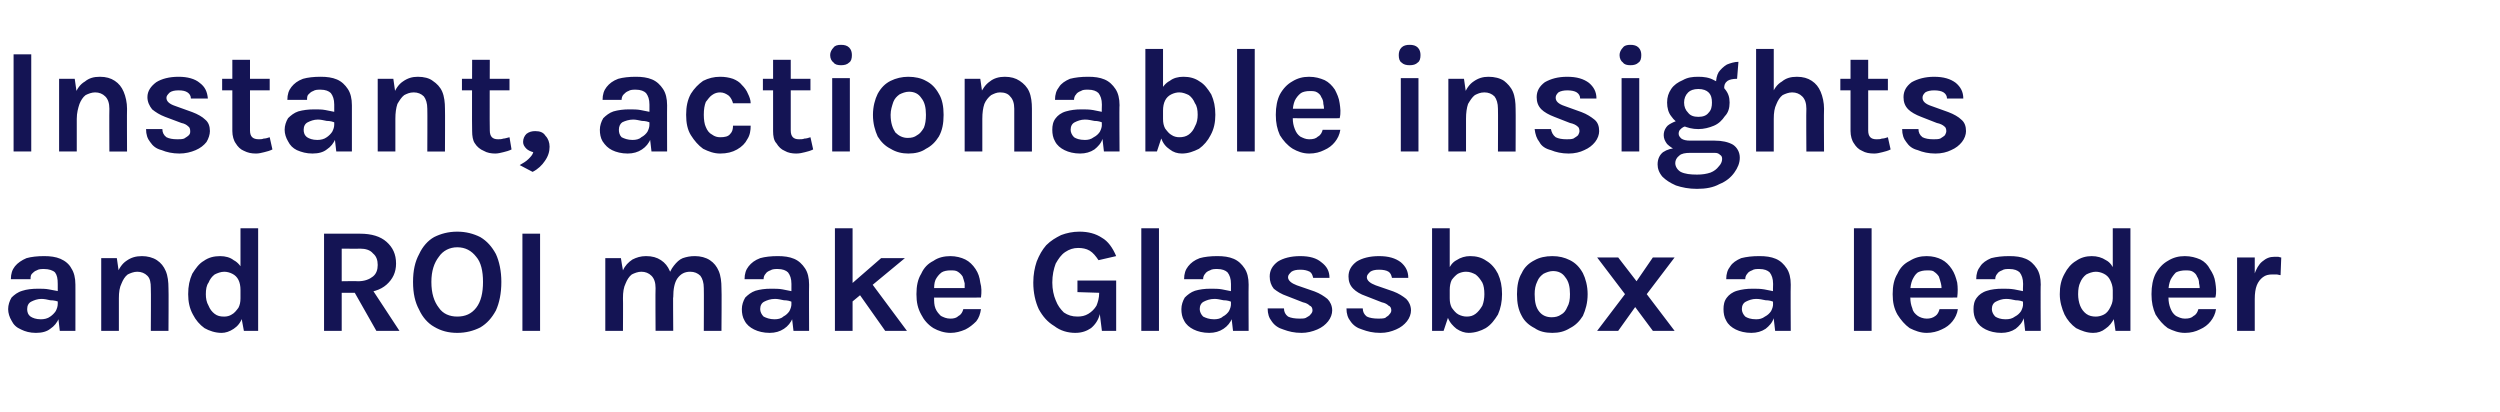
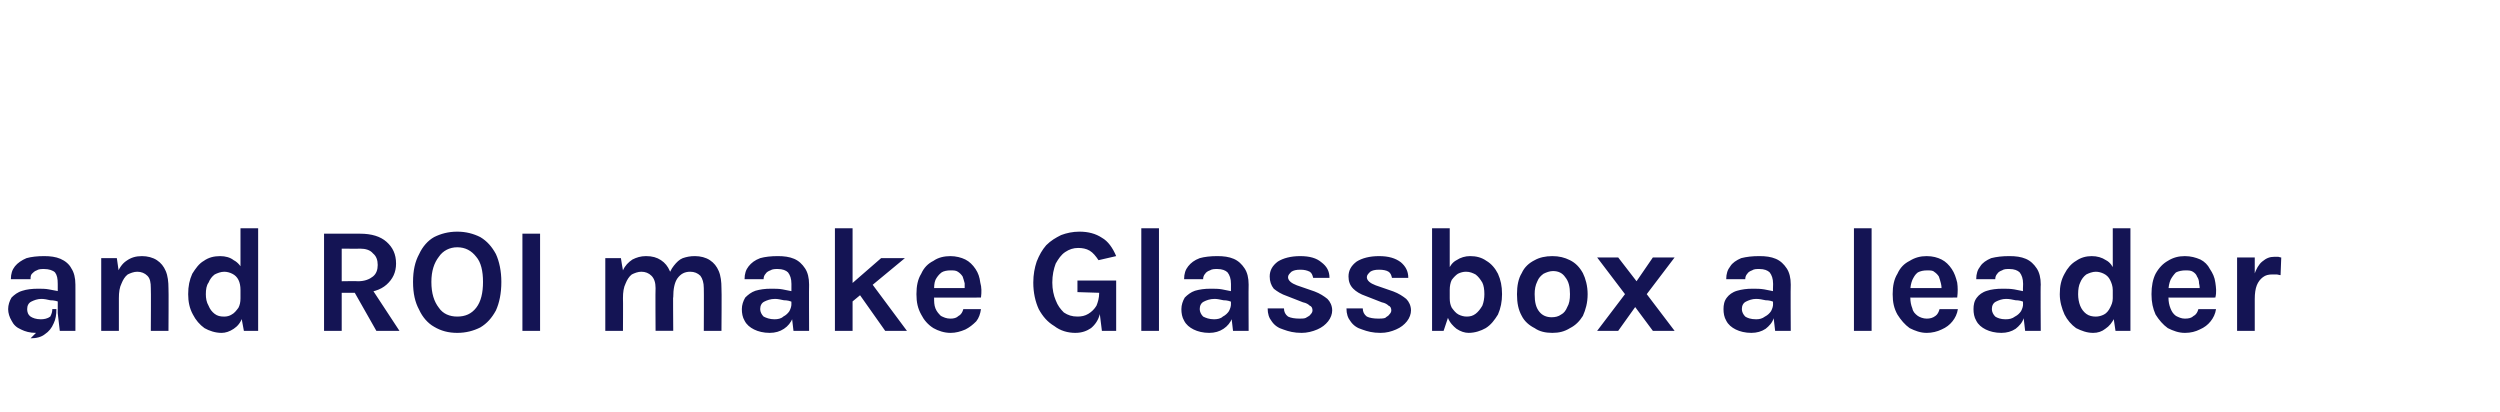
<svg xmlns="http://www.w3.org/2000/svg" version="1.1" width="368px" height="60.6px" viewBox="0 -2 368 60.6" style="top:-2px">
  <desc>Instant, actionable insights and ROI make Glassbox a leader</desc>
  <defs />
  <g id="Polygon36444">
-     <path d="m8.8 46.7l-.3-2.6c0 0 .01-4.32 0-4.3c0-.8-.1-1.3-.4-1.7c-.3-.3-.9-.5-1.6-.5c-.4 0-.8 0-1.1.2c-.3.1-.5.3-.7.5c-.2.2-.2.5-.2.8c0 0-2.9 0-2.9 0c0-.8.2-1.4.6-1.9c.4-.5 1-.9 1.7-1.2c.7-.2 1.6-.3 2.6-.3c.9 0 1.7.1 2.4.4c.7.3 1.3.8 1.6 1.4c.4.6.6 1.4.6 2.4c.01-.04 0 6.8 0 6.8l-2.3 0zm-3.5.3c-.9 0-1.6-.2-2.2-.5c-.7-.3-1.1-.7-1.4-1.3c-.3-.5-.5-1.1-.5-1.7c0-.6.2-1.2.5-1.7c.4-.4.9-.8 1.6-1c.6-.2 1.4-.3 2.3-.3c.5 0 1.1 0 1.6.1c.5.1 1 .2 1.6.3c0 0 0 1.6 0 1.6c-.4-.2-.9-.3-1.4-.3c-.4-.1-.9-.2-1.3-.2c-.6 0-1.1.2-1.5.4c-.4.2-.6.6-.6 1.1c0 .4.1.8.5 1.1c.3.2.8.4 1.5.4c.5 0 1-.1 1.4-.4c.3-.2.6-.5.8-.8c.2-.4.3-.7.3-1.1c0 0 .6 0 .6 0c0 .8-.1 1.5-.4 2.1c-.3.7-.7 1.2-1.3 1.6c-.5.4-1.2.6-2.1.6zm16.9-.3c0 0 .04-6.29 0-6.3c0-.8-.1-1.4-.5-1.8c-.4-.4-.9-.6-1.5-.6c-.5 0-1 .2-1.4.4c-.4.3-.7.8-.9 1.3c-.3.6-.4 1.3-.4 2.2c0 0-.8 0-.8 0c0-1.4.1-2.6.5-3.5c.3-.9.8-1.6 1.4-2c.7-.5 1.4-.7 2.3-.7c.8 0 1.6.2 2.2.6c.6.4 1 .9 1.3 1.6c.3.7.4 1.6.4 2.5c.04.01 0 6.3 0 6.3l-2.6 0zm-7.3 0l0-10.7l2.3 0l.3 2.1l0 8.6l-2.6 0zm17.7.3c-.9 0-1.8-.3-2.5-.7c-.7-.5-1.3-1.2-1.7-2c-.5-.9-.7-1.9-.7-3c0-1.2.2-2.1.6-3c.5-.8 1-1.5 1.7-1.9c.7-.5 1.5-.7 2.4-.7c.8 0 1.5.2 2 .6c.6.3 1.1.9 1.4 1.6c.3.8.4 1.7.4 2.8c0 0-.8 0-.8 0c0-.6-.1-1.1-.3-1.5c-.2-.4-.5-.7-.9-.9c-.4-.2-.8-.3-1.2-.3c-.5 0-1 .2-1.4.4c-.4.3-.7.7-.9 1.2c-.3.4-.4 1-.4 1.7c0 .6.1 1.2.4 1.7c.2.5.5.9.9 1.2c.4.3.8.4 1.4.4c.4 0 .8-.1 1.1-.3c.4-.2.7-.6 1-1c.2-.4.3-.8.3-1.4c0 0 .8 0 .8 0c0 1.2-.1 2.1-.5 2.8c-.3.8-.7 1.3-1.3 1.7c-.6.4-1.2.6-1.8.6zm3.3-.3l-.5-2.7l0-12.4l2.6 0l0 15.1l-2.1 0zm11.8 0l0-14.3c0 0 5.28-.02 5.3 0c1.7 0 3 .4 3.9 1.2c.9.8 1.4 1.8 1.4 3.2c0 1.3-.5 2.3-1.4 3.1c-.9.8-2.2 1.2-3.9 1.2c-.02 0-2.7 0-2.7 0l0 5.6l-2.6 0zm7.7 0l-3.8-6.7l2.8 0l4.4 6.7l-3.4 0zm-5.1-7.3c0 0 2.41-.04 2.4 0c1 0 1.7-.3 2.2-.7c.5-.4.7-1 .7-1.7c0-.7-.2-1.3-.7-1.7c-.4-.5-1.1-.7-1.9-.7c-.02.03-2.7 0-2.7 0l0 4.8zm17 7.6c-1.3 0-2.4-.3-3.4-.9c-.9-.5-1.7-1.4-2.2-2.5c-.6-1.1-.9-2.4-.9-4.1c0-1.7.3-3 .9-4.1c.5-1.1 1.3-2 2.2-2.5c1-.5 2.1-.8 3.4-.8c1.3 0 2.4.3 3.4.8c1 .6 1.7 1.4 2.3 2.5c.5 1.1.8 2.5.8 4.1c0 1.7-.3 3.1-.8 4.2c-.6 1.1-1.3 1.9-2.3 2.5c-1 .5-2.1.8-3.4.8zm0-2.4c1.2 0 2.1-.4 2.8-1.3c.7-.9 1-2.2 1-3.8c0-1.6-.3-2.9-1-3.7c-.7-.9-1.6-1.4-2.8-1.4c-1.1 0-2.1.5-2.7 1.4c-.7.9-1.1 2.1-1.1 3.7c0 1.7.4 2.9 1.1 3.8c.6.9 1.6 1.3 2.7 1.3zm9.6 2.1l0-14.3l2.6 0l0 14.3l-2.6 0zm26.7 0c0 0 .03-6.29 0-6.3c0-.8-.2-1.4-.5-1.8c-.4-.4-.9-.6-1.5-.6c-.8 0-1.4.3-1.9 1c-.4.6-.6 1.5-.6 2.8c0 0-1.1 0-1.1 0c0-1.1.1-2.1.3-2.8c.2-.8.5-1.4.9-1.9c.4-.5.8-.9 1.3-1.1c.6-.2 1.1-.3 1.8-.3c.8 0 1.6.2 2.2.6c.6.4 1 .9 1.3 1.6c.3.7.4 1.6.4 2.5c.05.01 0 6.3 0 6.3l-2.6 0zm-14.5 0l0-10.7l2.3 0c0 0 .28 1.82.3 1.8c.3-.7.8-1.2 1.4-1.6c.6-.3 1.2-.5 2-.5c.9 0 1.6.2 2.2.6c.6.4 1 .9 1.3 1.6c.3.7.5 1.6.5 2.5c-.05.01 0 6.3 0 6.3l-2.6 0c0 0-.04-6.29 0-6.3c0-.8-.2-1.4-.6-1.8c-.4-.4-.9-.6-1.5-.6c-.5 0-1 .2-1.4.4c-.4.3-.7.8-.9 1.3c-.3.6-.4 1.3-.4 2.2c.03-.01 0 4.8 0 4.8l-2.6 0zm27.7 0l-.3-2.6c0 0-.02-4.32 0-4.3c0-.8-.2-1.3-.5-1.7c-.3-.3-.8-.5-1.5-.5c-.4 0-.8 0-1.1.2c-.3.1-.6.3-.7.5c-.2.2-.3.5-.3.8c0 0-2.8 0-2.8 0c0-.8.2-1.4.6-1.9c.4-.5.9-.9 1.7-1.2c.7-.2 1.6-.3 2.6-.3c.9 0 1.7.1 2.4.4c.7.3 1.2.8 1.6 1.4c.4.6.6 1.4.6 2.4c-.03-.04 0 6.8 0 6.8l-2.3 0zm-3.5.3c-.9 0-1.7-.2-2.3-.5c-.6-.3-1.1-.7-1.4-1.3c-.3-.5-.4-1.1-.4-1.7c0-.6.2-1.2.5-1.7c.4-.4.9-.8 1.5-1c.7-.2 1.4-.3 2.3-.3c.6 0 1.2 0 1.7.1c.5.1 1 .2 1.5.3c0 0 0 1.6 0 1.6c-.4-.2-.8-.3-1.3-.3c-.5-.1-.9-.2-1.3-.2c-.7 0-1.2.2-1.6.4c-.4.2-.6.6-.6 1.1c0 .4.2.8.5 1.1c.4.2.9.4 1.6.4c.5 0 1-.1 1.3-.4c.4-.2.7-.5.9-.8c.2-.4.3-.7.3-1.1c0 0 .6 0 .6 0c0 .8-.1 1.5-.4 2.1c-.3.7-.7 1.2-1.3 1.6c-.6.4-1.3.6-2.1.6zm9.6-.3l0-15.1l2.6 0l0 15.1l-2.6 0zm2.2-6.7l4.6-4l3.5 0l-8.1 6.7l0-2.7zm5.2 6.7l-4.8-6.8l2.5-.6l5.5 7.4l-3.2 0zm9.6.3c-.9 0-1.8-.3-2.5-.7c-.8-.5-1.4-1.2-1.8-2c-.5-.9-.7-1.8-.7-3c0-1.2.2-2.2.7-3c.4-.9 1-1.5 1.8-1.9c.7-.5 1.6-.7 2.5-.7c.8 0 1.6.2 2.2.5c.6.3 1.1.8 1.5 1.4c.4.6.6 1.2.7 2c.2.7.2 1.4.1 2.2c-.04.02-7.5 0-7.5 0l0-1.4l5.6 0c0 0-.48.34-.5.3c0-.3 0-.6 0-1c-.1-.4-.2-.7-.3-1c-.2-.3-.4-.5-.7-.7c-.3-.2-.6-.2-1.1-.2c-.5 0-1 .1-1.3.3c-.4.3-.7.7-.9 1.1c-.2.5-.2 1-.2 1.6c0 0 0 1 0 1c0 .6 0 1.1.2 1.6c.2.5.5.8.8 1.1c.4.2.8.4 1.4.4c.5 0 .9-.1 1.2-.4c.4-.2.6-.6.7-1c0 0 2.6 0 2.6 0c-.1.7-.3 1.3-.7 1.8c-.5.5-1 .9-1.6 1.2c-.7.3-1.4.5-2.2.5zm18.4 0c-1.1 0-2.2-.3-3.1-1c-1-.6-1.7-1.4-2.3-2.5c-.5-1.1-.8-2.4-.8-3.9c0-1.2.2-2.2.5-3.1c.4-1 .8-1.7 1.4-2.4c.7-.7 1.4-1.1 2.2-1.5c.8-.3 1.7-.5 2.7-.5c1.3 0 2.4.3 3.3.9c.9.5 1.6 1.5 2.1 2.7c0 0-2.6.6-2.6.6c-.4-.6-.8-1.1-1.3-1.4c-.5-.3-1.1-.4-1.7-.4c-.7 0-1.3.2-1.9.6c-.6.4-1 1-1.4 1.7c-.3.8-.5 1.7-.5 2.8c0 1 .2 1.9.5 2.6c.3.8.7 1.3 1.2 1.8c.6.4 1.2.6 2 .6c.6 0 1.1-.1 1.6-.4c.5-.3.9-.7 1.2-1.2c.2-.5.4-1.1.4-1.9c0 0 .6 0 .6 0c0 1.2-.2 2.3-.5 3.1c-.2.9-.7 1.6-1.3 2.1c-.6.4-1.3.7-2.3.7zm3.9-.3l-.4-3.2l0-2.4l-3.2-.1l0-1.7l5.7 0l0 7.4l-2.1 0zm5.8 0l0-15.1l2.6 0l0 15.1l-2.6 0zm13.5 0l-.3-2.6c0 0-.02-4.32 0-4.3c0-.8-.2-1.3-.5-1.7c-.3-.3-.8-.5-1.5-.5c-.4 0-.8 0-1.1.2c-.3.1-.6.3-.7.5c-.2.2-.3.5-.3.8c0 0-2.8 0-2.8 0c0-.8.2-1.4.6-1.9c.4-.5.9-.9 1.7-1.2c.7-.2 1.6-.3 2.6-.3c.9 0 1.7.1 2.4.4c.7.3 1.2.8 1.6 1.4c.4.6.6 1.4.6 2.4c-.03-.04 0 6.8 0 6.8l-2.3 0zm-3.5.3c-.9 0-1.7-.2-2.3-.5c-.6-.3-1.1-.7-1.4-1.3c-.3-.5-.4-1.1-.4-1.7c0-.6.2-1.2.5-1.7c.4-.4.9-.8 1.5-1c.7-.2 1.4-.3 2.3-.3c.6 0 1.2 0 1.7.1c.5.1 1 .2 1.5.3c0 0 0 1.6 0 1.6c-.4-.2-.8-.3-1.3-.3c-.5-.1-.9-.2-1.3-.2c-.7 0-1.2.2-1.6.4c-.4.2-.6.6-.6 1.1c0 .4.2.8.5 1.1c.4.2.9.4 1.6.4c.5 0 1-.1 1.3-.4c.4-.2.7-.5.9-.8c.2-.4.3-.7.3-1.1c0 0 .6 0 .6 0c0 .8-.1 1.5-.4 2.1c-.3.7-.7 1.2-1.3 1.6c-.6.4-1.3.6-2.1.6zm13.6 0c-1.1 0-1.9-.2-2.7-.5c-.7-.2-1.3-.6-1.7-1.2c-.4-.5-.6-1.1-.6-1.9c0 0 2.4 0 2.4 0c0 .5.2.9.6 1.2c.4.2 1 .3 1.7.3c.3 0 .7 0 .9-.1c.3-.2.6-.3.7-.5c.2-.2.3-.4.3-.6c0-.3-.1-.6-.4-.7c-.2-.2-.5-.4-1-.5c0 0-2.3-.9-2.3-.9c-.9-.3-1.5-.7-2-1.1c-.4-.5-.6-1.1-.6-1.8c0-.9.4-1.6 1.2-2.2c.8-.5 1.9-.8 3.3-.8c1.4 0 2.4.3 3.1.9c.8.6 1.2 1.3 1.2 2.3c0 0-2.4 0-2.4 0c-.1-.4-.2-.7-.5-.9c-.4-.2-.8-.3-1.4-.3c-.6 0-1 .1-1.3.3c-.3.3-.5.5-.5.8c0 .5.5.9 1.3 1.2c0 0 2.6.9 2.6.9c.8.3 1.4.7 1.9 1.1c.4.4.7 1 .7 1.7c0 .5-.2 1.1-.6 1.6c-.4.5-.9.9-1.6 1.2c-.7.3-1.5.5-2.3.5zm11.6 0c-1.1 0-1.9-.2-2.7-.5c-.7-.2-1.3-.6-1.7-1.2c-.4-.5-.6-1.1-.6-1.9c0 0 2.4 0 2.4 0c0 .5.2.9.6 1.2c.4.2 1 .3 1.7.3c.3 0 .7 0 1-.1c.2-.2.5-.3.6-.5c.2-.2.3-.4.3-.6c0-.3-.1-.6-.4-.7c-.2-.2-.5-.4-1-.5c0 0-2.3-.9-2.3-.9c-.9-.3-1.5-.7-1.9-1.1c-.5-.5-.7-1.1-.7-1.8c0-.9.4-1.6 1.2-2.2c.8-.5 1.9-.8 3.3-.8c1.4 0 2.4.3 3.2.9c.7.6 1.1 1.3 1.1 2.3c0 0-2.4 0-2.4 0c-.1-.4-.2-.7-.5-.9c-.3-.2-.8-.3-1.4-.3c-.6 0-1 .1-1.3.3c-.3.3-.5.5-.5.8c0 .5.5.9 1.3 1.2c0 0 2.6.9 2.6.9c.8.3 1.4.7 1.9 1.1c.4.4.7 1 .7 1.7c0 .5-.2 1.1-.6 1.6c-.4.5-.9.9-1.6 1.2c-.7.3-1.4.5-2.3.5zm13 0c-.6 0-1.2-.2-1.8-.6c-.5-.4-1-.9-1.3-1.7c-.3-.7-.5-1.6-.5-2.8c0 0 .8 0 .8 0c0 .6.1 1 .3 1.4c.3.4.6.8 1 1c.4.2.8.3 1.2.3c.5 0 .9-.1 1.3-.4c.4-.3.7-.7 1-1.2c.2-.5.3-1.1.3-1.7c0-.7-.1-1.3-.3-1.7c-.3-.5-.6-.9-1-1.2c-.4-.2-.8-.4-1.4-.4c-.4 0-.8.1-1.2.3c-.3.2-.6.5-.9.9c-.2.4-.3.9-.3 1.5c0 0-.8 0-.8 0c0-1.1.1-2 .5-2.8c.3-.7.7-1.3 1.3-1.6c.6-.4 1.3-.6 2-.6c.9 0 1.7.2 2.4.7c.7.4 1.3 1.1 1.7 1.9c.4.9.6 1.8.6 3c0 1.1-.2 2.1-.6 3c-.5.8-1 1.5-1.8 2c-.7.4-1.6.7-2.5.7zm-5.4-.3l0-15.1l2.6 0l0 12.4l-.9 2.7l-1.7 0zm17.7.3c-1 0-1.9-.2-2.6-.7c-.8-.4-1.5-1-1.9-1.8c-.5-.9-.7-1.9-.7-3.2c0-1.2.2-2.3.7-3.1c.4-.9 1.1-1.5 1.9-1.9c.7-.4 1.6-.6 2.6-.6c1 0 1.8.2 2.6.6c.8.4 1.4 1 1.9 1.9c.4.8.7 1.9.7 3.1c0 1.3-.3 2.3-.7 3.2c-.5.8-1.1 1.4-1.9 1.8c-.8.5-1.6.7-2.6.7zm-.1-2.3c.5 0 1-.1 1.4-.4c.4-.2.7-.6.9-1.1c.3-.5.4-1.1.4-1.9c0-1.1-.2-1.9-.7-2.5c-.4-.6-1-.9-1.8-.9c-.5 0-1 .2-1.4.4c-.4.3-.7.6-.9 1.1c-.3.6-.4 1.2-.4 1.9c0 1.2.2 2 .7 2.6c.4.5 1 .8 1.8.8zm6.7 2l4.1-5.4l-4.1-5.4l3.1 0l2.7 3.5l2.4-3.5l3.2 0l-4.1 5.4l4.1 5.4l-3.2 0l-2.6-3.5l-2.5 3.5l-3.1 0zm26.2 0l-.3-2.6c0 0-.04-4.32 0-4.3c0-.8-.2-1.3-.5-1.7c-.3-.3-.8-.5-1.5-.5c-.5 0-.8 0-1.1.2c-.3.1-.6.3-.7.5c-.2.2-.3.5-.3.8c0 0-2.8 0-2.8 0c0-.8.2-1.4.6-1.9c.3-.5.9-.9 1.6-1.2c.8-.2 1.6-.3 2.7-.3c.9 0 1.7.1 2.4.4c.7.3 1.2.8 1.6 1.4c.4.6.6 1.4.6 2.4c-.04-.04 0 6.8 0 6.8l-2.3 0zm-3.5.3c-.9 0-1.7-.2-2.3-.5c-.6-.3-1.1-.7-1.4-1.3c-.3-.5-.4-1.1-.4-1.7c0-.6.1-1.2.5-1.7c.3-.4.8-.8 1.5-1c.7-.2 1.4-.3 2.3-.3c.6 0 1.1 0 1.7.1c.5.1 1 .2 1.5.3c0 0 0 1.6 0 1.6c-.4-.2-.8-.3-1.3-.3c-.5-.1-.9-.2-1.4-.2c-.6 0-1.1.2-1.5.4c-.4.2-.6.6-.6 1.1c0 .4.2.8.5 1.1c.3.2.8.4 1.6.4c.5 0 .9-.1 1.3-.4c.4-.2.7-.5.9-.8c.2-.4.3-.7.3-1.1c0 0 .6 0 .6 0c0 .8-.2 1.5-.5 2.1c-.2.7-.7 1.2-1.2 1.6c-.6.4-1.3.6-2.1.6zm15.1-.3l0-15.1l2.6 0l0 15.1l-2.6 0zm10.7.3c-.9 0-1.7-.3-2.5-.7c-.7-.5-1.3-1.2-1.8-2c-.5-.9-.7-1.8-.7-3c0-1.2.2-2.2.7-3c.4-.9 1-1.5 1.8-1.9c.8-.5 1.6-.7 2.5-.7c.9 0 1.6.2 2.2.5c.6.3 1.1.8 1.5 1.4c.4.6.6 1.2.8 2c.1.7.1 1.4 0 2.2c0 .02-7.4 0-7.4 0l0-1.4l5.6 0c0 0-.55.34-.5.3c0-.3 0-.6-.1-1c-.1-.4-.2-.7-.3-1c-.2-.3-.4-.5-.7-.7c-.2-.2-.6-.2-1-.2c-.6 0-1 .1-1.4.3c-.4.3-.6.7-.8 1.1c-.2.5-.3 1-.3 1.6c0 0 0 1 0 1c0 .6.1 1.1.3 1.6c.1.5.4.8.8 1.1c.3.2.8.4 1.3.4c.5 0 .9-.1 1.3-.4c.3-.2.5-.6.6-1c0 0 2.7 0 2.7 0c-.1.7-.4 1.3-.8 1.8c-.4.5-.9.9-1.6 1.2c-.6.3-1.4.5-2.2.5zm14.5-.3l-.3-2.6c0 0-.05-4.32 0-4.3c0-.8-.2-1.3-.5-1.7c-.3-.3-.8-.5-1.5-.5c-.5 0-.8 0-1.1.2c-.3.1-.6.3-.7.5c-.2.2-.3.5-.3.8c0 0-2.8 0-2.8 0c0-.8.2-1.4.6-1.9c.3-.5.9-.9 1.6-1.2c.8-.2 1.6-.3 2.7-.3c.9 0 1.7.1 2.4.4c.7.3 1.2.8 1.6 1.4c.4.6.6 1.4.6 2.4c-.05-.04 0 6.8 0 6.8l-2.3 0zm-3.5.3c-.9 0-1.7-.2-2.3-.5c-.6-.3-1.1-.7-1.4-1.3c-.3-.5-.4-1.1-.4-1.7c0-.6.1-1.2.5-1.7c.3-.4.8-.8 1.5-1c.6-.2 1.4-.3 2.3-.3c.6 0 1.1 0 1.7.1c.5.1 1 .2 1.5.3c0 0 0 1.6 0 1.6c-.4-.2-.8-.3-1.3-.3c-.5-.1-.9-.2-1.4-.2c-.6 0-1.1.2-1.5.4c-.4.2-.6.6-.6 1.1c0 .4.2.8.5 1.1c.3.2.8.4 1.5.4c.6 0 1-.1 1.4-.4c.4-.2.7-.5.9-.8c.2-.4.3-.7.3-1.1c0 0 .6 0 .6 0c0 .8-.2 1.5-.5 2.1c-.2.7-.7 1.2-1.2 1.6c-.6.4-1.3.6-2.1.6zm13.5 0c-.9 0-1.7-.3-2.5-.7c-.7-.5-1.3-1.2-1.7-2c-.4-.9-.7-1.9-.7-3c0-1.2.2-2.1.7-3c.4-.8 1-1.5 1.7-1.9c.7-.5 1.5-.7 2.3-.7c.8 0 1.5.2 2.1.6c.6.3 1 .9 1.3 1.6c.3.8.5 1.7.5 2.8c0 0-.8 0-.8 0c0-.6-.2-1.1-.4-1.5c-.2-.4-.5-.7-.9-.9c-.4-.2-.8-.3-1.2-.3c-.5 0-1 .2-1.4.4c-.4.3-.7.7-.9 1.2c-.2.4-.3 1-.3 1.7c0 .6.1 1.2.3 1.7c.2.5.5.9.9 1.2c.4.3.9.4 1.4.4c.4 0 .8-.1 1.2-.3c.4-.2.7-.6.9-1c.2-.4.4-.8.4-1.4c0 0 .8 0 .8 0c0 1.2-.2 2.1-.5 2.8c-.4.8-.8 1.3-1.4 1.7c-.5.4-1.1.6-1.8.6zm3.3-.3l-.4-2.7l0-12.4l2.6 0l0 15.1l-2.2 0zm10.2.3c-.9 0-1.7-.3-2.5-.7c-.7-.5-1.3-1.2-1.8-2c-.4-.9-.6-1.8-.6-3c0-1.2.2-2.2.6-3c.5-.9 1.1-1.5 1.8-1.9c.8-.5 1.6-.7 2.5-.7c.9 0 1.6.2 2.3.5c.6.3 1.1.8 1.4 1.4c.4.6.7 1.2.8 2c.1.7.2 1.4 0 2.2c.03.02-7.4 0-7.4 0l0-1.4l5.6 0c0 0-.51.34-.5.3c0-.3 0-.6-.1-1c0-.4-.1-.7-.3-1c-.1-.3-.3-.5-.6-.7c-.3-.2-.7-.2-1.1-.2c-.5 0-1 .1-1.4.3c-.3.3-.6.7-.8 1.1c-.2.5-.3 1-.3 1.6c0 0 0 1 0 1c0 .6.1 1.1.3 1.6c.2.5.4.8.8 1.1c.4.2.8.4 1.3.4c.6 0 1-.1 1.3-.4c.4-.2.6-.6.7-1c0 0 2.6 0 2.6 0c-.1.7-.4 1.3-.8 1.8c-.4.5-.9.9-1.6 1.2c-.6.3-1.3.5-2.2.5zm7.7-.3l0-10.8l2.6 0l0 10.8l-2.6 0zm2-4.7c0-1.4.1-2.6.5-3.5c.3-.9.7-1.6 1.2-2c.6-.5 1.1-.7 1.8-.7c.2 0 .3 0 .5 0c.2 0 .3.1.5.1c0 0-.1 2.6-.1 2.6c-.2 0-.4-.1-.6-.1c-.2 0-.4 0-.6 0c-.6 0-1 .1-1.4.4c-.4.3-.7.7-.9 1.2c-.2.5-.3 1.2-.3 2c0 0-.6 0-.6 0z" stroke="none" fill="#141454" />
+     <path d="m8.8 46.7l-.3-2.6c0 0 .01-4.32 0-4.3c0-.8-.1-1.3-.4-1.7c-.3-.3-.9-.5-1.6-.5c-.4 0-.8 0-1.1.2c-.3.1-.5.3-.7.5c-.2.2-.2.5-.2.8c0 0-2.9 0-2.9 0c0-.8.2-1.4.6-1.9c.4-.5 1-.9 1.7-1.2c.7-.2 1.6-.3 2.6-.3c.9 0 1.7.1 2.4.4c.7.3 1.3.8 1.6 1.4c.4.6.6 1.4.6 2.4c.01-.04 0 6.8 0 6.8l-2.3 0zm-3.5.3c-.9 0-1.6-.2-2.2-.5c-.7-.3-1.1-.7-1.4-1.3c-.3-.5-.5-1.1-.5-1.7c0-.6.2-1.2.5-1.7c.4-.4.9-.8 1.6-1c.6-.2 1.4-.3 2.3-.3c.5 0 1.1 0 1.6.1c.5.1 1 .2 1.6.3c0 0 0 1.6 0 1.6c-.4-.2-.9-.3-1.4-.3c-.4-.1-.9-.2-1.3-.2c-.6 0-1.1.2-1.5.4c-.4.2-.6.6-.6 1.1c0 .4.1.8.5 1.1c.3.2.8.4 1.5.4c.5 0 1-.1 1.4-.4c.2-.4.3-.7.3-1.1c0 0 .6 0 .6 0c0 .8-.1 1.5-.4 2.1c-.3.7-.7 1.2-1.3 1.6c-.5.4-1.2.6-2.1.6zm16.9-.3c0 0 .04-6.29 0-6.3c0-.8-.1-1.4-.5-1.8c-.4-.4-.9-.6-1.5-.6c-.5 0-1 .2-1.4.4c-.4.3-.7.8-.9 1.3c-.3.6-.4 1.3-.4 2.2c0 0-.8 0-.8 0c0-1.4.1-2.6.5-3.5c.3-.9.8-1.6 1.4-2c.7-.5 1.4-.7 2.3-.7c.8 0 1.6.2 2.2.6c.6.4 1 .9 1.3 1.6c.3.7.4 1.6.4 2.5c.04.01 0 6.3 0 6.3l-2.6 0zm-7.3 0l0-10.7l2.3 0l.3 2.1l0 8.6l-2.6 0zm17.7.3c-.9 0-1.8-.3-2.5-.7c-.7-.5-1.3-1.2-1.7-2c-.5-.9-.7-1.9-.7-3c0-1.2.2-2.1.6-3c.5-.8 1-1.5 1.7-1.9c.7-.5 1.5-.7 2.4-.7c.8 0 1.5.2 2 .6c.6.3 1.1.9 1.4 1.6c.3.8.4 1.7.4 2.8c0 0-.8 0-.8 0c0-.6-.1-1.1-.3-1.5c-.2-.4-.5-.7-.9-.9c-.4-.2-.8-.3-1.2-.3c-.5 0-1 .2-1.4.4c-.4.3-.7.7-.9 1.2c-.3.4-.4 1-.4 1.7c0 .6.1 1.2.4 1.7c.2.5.5.9.9 1.2c.4.3.8.4 1.4.4c.4 0 .8-.1 1.1-.3c.4-.2.7-.6 1-1c.2-.4.3-.8.3-1.4c0 0 .8 0 .8 0c0 1.2-.1 2.1-.5 2.8c-.3.8-.7 1.3-1.3 1.7c-.6.4-1.2.6-1.8.6zm3.3-.3l-.5-2.7l0-12.4l2.6 0l0 15.1l-2.1 0zm11.8 0l0-14.3c0 0 5.28-.02 5.3 0c1.7 0 3 .4 3.9 1.2c.9.8 1.4 1.8 1.4 3.2c0 1.3-.5 2.3-1.4 3.1c-.9.8-2.2 1.2-3.9 1.2c-.02 0-2.7 0-2.7 0l0 5.6l-2.6 0zm7.7 0l-3.8-6.7l2.8 0l4.4 6.7l-3.4 0zm-5.1-7.3c0 0 2.41-.04 2.4 0c1 0 1.7-.3 2.2-.7c.5-.4.7-1 .7-1.7c0-.7-.2-1.3-.7-1.7c-.4-.5-1.1-.7-1.9-.7c-.02.03-2.7 0-2.7 0l0 4.8zm17 7.6c-1.3 0-2.4-.3-3.4-.9c-.9-.5-1.7-1.4-2.2-2.5c-.6-1.1-.9-2.4-.9-4.1c0-1.7.3-3 .9-4.1c.5-1.1 1.3-2 2.2-2.5c1-.5 2.1-.8 3.4-.8c1.3 0 2.4.3 3.4.8c1 .6 1.7 1.4 2.3 2.5c.5 1.1.8 2.5.8 4.1c0 1.7-.3 3.1-.8 4.2c-.6 1.1-1.3 1.9-2.3 2.5c-1 .5-2.1.8-3.4.8zm0-2.4c1.2 0 2.1-.4 2.8-1.3c.7-.9 1-2.2 1-3.8c0-1.6-.3-2.9-1-3.7c-.7-.9-1.6-1.4-2.8-1.4c-1.1 0-2.1.5-2.7 1.4c-.7.9-1.1 2.1-1.1 3.7c0 1.7.4 2.9 1.1 3.8c.6.9 1.6 1.3 2.7 1.3zm9.6 2.1l0-14.3l2.6 0l0 14.3l-2.6 0zm26.7 0c0 0 .03-6.29 0-6.3c0-.8-.2-1.4-.5-1.8c-.4-.4-.9-.6-1.5-.6c-.8 0-1.4.3-1.9 1c-.4.6-.6 1.5-.6 2.8c0 0-1.1 0-1.1 0c0-1.1.1-2.1.3-2.8c.2-.8.5-1.4.9-1.9c.4-.5.8-.9 1.3-1.1c.6-.2 1.1-.3 1.8-.3c.8 0 1.6.2 2.2.6c.6.4 1 .9 1.3 1.6c.3.7.4 1.6.4 2.5c.05.01 0 6.3 0 6.3l-2.6 0zm-14.5 0l0-10.7l2.3 0c0 0 .28 1.82.3 1.8c.3-.7.8-1.2 1.4-1.6c.6-.3 1.2-.5 2-.5c.9 0 1.6.2 2.2.6c.6.4 1 .9 1.3 1.6c.3.7.5 1.6.5 2.5c-.05.01 0 6.3 0 6.3l-2.6 0c0 0-.04-6.29 0-6.3c0-.8-.2-1.4-.6-1.8c-.4-.4-.9-.6-1.5-.6c-.5 0-1 .2-1.4.4c-.4.3-.7.8-.9 1.3c-.3.6-.4 1.3-.4 2.2c.03-.01 0 4.8 0 4.8l-2.6 0zm27.7 0l-.3-2.6c0 0-.02-4.32 0-4.3c0-.8-.2-1.3-.5-1.7c-.3-.3-.8-.5-1.5-.5c-.4 0-.8 0-1.1.2c-.3.1-.6.3-.7.5c-.2.2-.3.5-.3.8c0 0-2.8 0-2.8 0c0-.8.2-1.4.6-1.9c.4-.5.9-.9 1.7-1.2c.7-.2 1.6-.3 2.6-.3c.9 0 1.7.1 2.4.4c.7.3 1.2.8 1.6 1.4c.4.6.6 1.4.6 2.4c-.03-.04 0 6.8 0 6.8l-2.3 0zm-3.5.3c-.9 0-1.7-.2-2.3-.5c-.6-.3-1.1-.7-1.4-1.3c-.3-.5-.4-1.1-.4-1.7c0-.6.2-1.2.5-1.7c.4-.4.9-.8 1.5-1c.7-.2 1.4-.3 2.3-.3c.6 0 1.2 0 1.7.1c.5.1 1 .2 1.5.3c0 0 0 1.6 0 1.6c-.4-.2-.8-.3-1.3-.3c-.5-.1-.9-.2-1.3-.2c-.7 0-1.2.2-1.6.4c-.4.2-.6.6-.6 1.1c0 .4.2.8.5 1.1c.4.2.9.4 1.6.4c.5 0 1-.1 1.3-.4c.4-.2.7-.5.9-.8c.2-.4.3-.7.3-1.1c0 0 .6 0 .6 0c0 .8-.1 1.5-.4 2.1c-.3.7-.7 1.2-1.3 1.6c-.6.4-1.3.6-2.1.6zm9.6-.3l0-15.1l2.6 0l0 15.1l-2.6 0zm2.2-6.7l4.6-4l3.5 0l-8.1 6.7l0-2.7zm5.2 6.7l-4.8-6.8l2.5-.6l5.5 7.4l-3.2 0zm9.6.3c-.9 0-1.8-.3-2.5-.7c-.8-.5-1.4-1.2-1.8-2c-.5-.9-.7-1.8-.7-3c0-1.2.2-2.2.7-3c.4-.9 1-1.5 1.8-1.9c.7-.5 1.6-.7 2.5-.7c.8 0 1.6.2 2.2.5c.6.3 1.1.8 1.5 1.4c.4.6.6 1.2.7 2c.2.7.2 1.4.1 2.2c-.04.02-7.5 0-7.5 0l0-1.4l5.6 0c0 0-.48.34-.5.3c0-.3 0-.6 0-1c-.1-.4-.2-.7-.3-1c-.2-.3-.4-.5-.7-.7c-.3-.2-.6-.2-1.1-.2c-.5 0-1 .1-1.3.3c-.4.3-.7.7-.9 1.1c-.2.5-.2 1-.2 1.6c0 0 0 1 0 1c0 .6 0 1.1.2 1.6c.2.5.5.8.8 1.1c.4.2.8.4 1.4.4c.5 0 .9-.1 1.2-.4c.4-.2.6-.6.7-1c0 0 2.6 0 2.6 0c-.1.7-.3 1.3-.7 1.8c-.5.5-1 .9-1.6 1.2c-.7.3-1.4.5-2.2.5zm18.4 0c-1.1 0-2.2-.3-3.1-1c-1-.6-1.7-1.4-2.3-2.5c-.5-1.1-.8-2.4-.8-3.9c0-1.2.2-2.2.5-3.1c.4-1 .8-1.7 1.4-2.4c.7-.7 1.4-1.1 2.2-1.5c.8-.3 1.7-.5 2.7-.5c1.3 0 2.4.3 3.3.9c.9.5 1.6 1.5 2.1 2.7c0 0-2.6.6-2.6.6c-.4-.6-.8-1.1-1.3-1.4c-.5-.3-1.1-.4-1.7-.4c-.7 0-1.3.2-1.9.6c-.6.4-1 1-1.4 1.7c-.3.8-.5 1.7-.5 2.8c0 1 .2 1.9.5 2.6c.3.8.7 1.3 1.2 1.8c.6.4 1.2.6 2 .6c.6 0 1.1-.1 1.6-.4c.5-.3.9-.7 1.2-1.2c.2-.5.4-1.1.4-1.9c0 0 .6 0 .6 0c0 1.2-.2 2.3-.5 3.1c-.2.9-.7 1.6-1.3 2.1c-.6.4-1.3.7-2.3.7zm3.9-.3l-.4-3.2l0-2.4l-3.2-.1l0-1.7l5.7 0l0 7.4l-2.1 0zm5.8 0l0-15.1l2.6 0l0 15.1l-2.6 0zm13.5 0l-.3-2.6c0 0-.02-4.32 0-4.3c0-.8-.2-1.3-.5-1.7c-.3-.3-.8-.5-1.5-.5c-.4 0-.8 0-1.1.2c-.3.1-.6.3-.7.5c-.2.2-.3.5-.3.8c0 0-2.8 0-2.8 0c0-.8.2-1.4.6-1.9c.4-.5.9-.9 1.7-1.2c.7-.2 1.6-.3 2.6-.3c.9 0 1.7.1 2.4.4c.7.3 1.2.8 1.6 1.4c.4.6.6 1.4.6 2.4c-.03-.04 0 6.8 0 6.8l-2.3 0zm-3.5.3c-.9 0-1.7-.2-2.3-.5c-.6-.3-1.1-.7-1.4-1.3c-.3-.5-.4-1.1-.4-1.7c0-.6.2-1.2.5-1.7c.4-.4.9-.8 1.5-1c.7-.2 1.4-.3 2.3-.3c.6 0 1.2 0 1.7.1c.5.1 1 .2 1.5.3c0 0 0 1.6 0 1.6c-.4-.2-.8-.3-1.3-.3c-.5-.1-.9-.2-1.3-.2c-.7 0-1.2.2-1.6.4c-.4.2-.6.6-.6 1.1c0 .4.2.8.5 1.1c.4.2.9.4 1.6.4c.5 0 1-.1 1.3-.4c.4-.2.7-.5.9-.8c.2-.4.3-.7.3-1.1c0 0 .6 0 .6 0c0 .8-.1 1.5-.4 2.1c-.3.7-.7 1.2-1.3 1.6c-.6.4-1.3.6-2.1.6zm13.6 0c-1.1 0-1.9-.2-2.7-.5c-.7-.2-1.3-.6-1.7-1.2c-.4-.5-.6-1.1-.6-1.9c0 0 2.4 0 2.4 0c0 .5.2.9.6 1.2c.4.2 1 .3 1.7.3c.3 0 .7 0 .9-.1c.3-.2.6-.3.7-.5c.2-.2.3-.4.3-.6c0-.3-.1-.6-.4-.7c-.2-.2-.5-.4-1-.5c0 0-2.3-.9-2.3-.9c-.9-.3-1.5-.7-2-1.1c-.4-.5-.6-1.1-.6-1.8c0-.9.4-1.6 1.2-2.2c.8-.5 1.9-.8 3.3-.8c1.4 0 2.4.3 3.1.9c.8.6 1.2 1.3 1.2 2.3c0 0-2.4 0-2.4 0c-.1-.4-.2-.7-.5-.9c-.4-.2-.8-.3-1.4-.3c-.6 0-1 .1-1.3.3c-.3.3-.5.5-.5.8c0 .5.5.9 1.3 1.2c0 0 2.6.9 2.6.9c.8.3 1.4.7 1.9 1.1c.4.4.7 1 .7 1.7c0 .5-.2 1.1-.6 1.6c-.4.5-.9.9-1.6 1.2c-.7.3-1.5.5-2.3.5zm11.6 0c-1.1 0-1.9-.2-2.7-.5c-.7-.2-1.3-.6-1.7-1.2c-.4-.5-.6-1.1-.6-1.9c0 0 2.4 0 2.4 0c0 .5.2.9.6 1.2c.4.2 1 .3 1.7.3c.3 0 .7 0 1-.1c.2-.2.5-.3.6-.5c.2-.2.3-.4.3-.6c0-.3-.1-.6-.4-.7c-.2-.2-.5-.4-1-.5c0 0-2.3-.9-2.3-.9c-.9-.3-1.5-.7-1.9-1.1c-.5-.5-.7-1.1-.7-1.8c0-.9.4-1.6 1.2-2.2c.8-.5 1.9-.8 3.3-.8c1.4 0 2.4.3 3.2.9c.7.6 1.1 1.3 1.1 2.3c0 0-2.4 0-2.4 0c-.1-.4-.2-.7-.5-.9c-.3-.2-.8-.3-1.4-.3c-.6 0-1 .1-1.3.3c-.3.3-.5.5-.5.8c0 .5.5.9 1.3 1.2c0 0 2.6.9 2.6.9c.8.3 1.4.7 1.9 1.1c.4.4.7 1 .7 1.7c0 .5-.2 1.1-.6 1.6c-.4.5-.9.9-1.6 1.2c-.7.3-1.4.5-2.3.5zm13 0c-.6 0-1.2-.2-1.8-.6c-.5-.4-1-.9-1.3-1.7c-.3-.7-.5-1.6-.5-2.8c0 0 .8 0 .8 0c0 .6.1 1 .3 1.4c.3.4.6.8 1 1c.4.2.8.3 1.2.3c.5 0 .9-.1 1.3-.4c.4-.3.7-.7 1-1.2c.2-.5.3-1.1.3-1.7c0-.7-.1-1.3-.3-1.7c-.3-.5-.6-.9-1-1.2c-.4-.2-.8-.4-1.4-.4c-.4 0-.8.1-1.2.3c-.3.2-.6.5-.9.9c-.2.4-.3.9-.3 1.5c0 0-.8 0-.8 0c0-1.1.1-2 .5-2.8c.3-.7.7-1.3 1.3-1.6c.6-.4 1.3-.6 2-.6c.9 0 1.7.2 2.4.7c.7.4 1.3 1.1 1.7 1.9c.4.9.6 1.8.6 3c0 1.1-.2 2.1-.6 3c-.5.8-1 1.5-1.8 2c-.7.4-1.6.7-2.5.7zm-5.4-.3l0-15.1l2.6 0l0 12.4l-.9 2.7l-1.7 0zm17.7.3c-1 0-1.9-.2-2.6-.7c-.8-.4-1.5-1-1.9-1.8c-.5-.9-.7-1.9-.7-3.2c0-1.2.2-2.3.7-3.1c.4-.9 1.1-1.5 1.9-1.9c.7-.4 1.6-.6 2.6-.6c1 0 1.8.2 2.6.6c.8.4 1.4 1 1.9 1.9c.4.8.7 1.9.7 3.1c0 1.3-.3 2.3-.7 3.2c-.5.8-1.1 1.4-1.9 1.8c-.8.5-1.6.7-2.6.7zm-.1-2.3c.5 0 1-.1 1.4-.4c.4-.2.7-.6.9-1.1c.3-.5.4-1.1.4-1.9c0-1.1-.2-1.9-.7-2.5c-.4-.6-1-.9-1.8-.9c-.5 0-1 .2-1.4.4c-.4.3-.7.6-.9 1.1c-.3.6-.4 1.2-.4 1.9c0 1.2.2 2 .7 2.6c.4.5 1 .8 1.8.8zm6.7 2l4.1-5.4l-4.1-5.4l3.1 0l2.7 3.5l2.4-3.5l3.2 0l-4.1 5.4l4.1 5.4l-3.2 0l-2.6-3.5l-2.5 3.5l-3.1 0zm26.2 0l-.3-2.6c0 0-.04-4.32 0-4.3c0-.8-.2-1.3-.5-1.7c-.3-.3-.8-.5-1.5-.5c-.5 0-.8 0-1.1.2c-.3.1-.6.3-.7.5c-.2.2-.3.5-.3.8c0 0-2.8 0-2.8 0c0-.8.2-1.4.6-1.9c.3-.5.9-.9 1.6-1.2c.8-.2 1.6-.3 2.7-.3c.9 0 1.7.1 2.4.4c.7.3 1.2.8 1.6 1.4c.4.6.6 1.4.6 2.4c-.04-.04 0 6.8 0 6.8l-2.3 0zm-3.5.3c-.9 0-1.7-.2-2.3-.5c-.6-.3-1.1-.7-1.4-1.3c-.3-.5-.4-1.1-.4-1.7c0-.6.1-1.2.5-1.7c.3-.4.8-.8 1.5-1c.7-.2 1.4-.3 2.3-.3c.6 0 1.1 0 1.7.1c.5.1 1 .2 1.5.3c0 0 0 1.6 0 1.6c-.4-.2-.8-.3-1.3-.3c-.5-.1-.9-.2-1.4-.2c-.6 0-1.1.2-1.5.4c-.4.2-.6.6-.6 1.1c0 .4.2.8.5 1.1c.3.2.8.4 1.6.4c.5 0 .9-.1 1.3-.4c.4-.2.7-.5.9-.8c.2-.4.3-.7.3-1.1c0 0 .6 0 .6 0c0 .8-.2 1.5-.5 2.1c-.2.7-.7 1.2-1.2 1.6c-.6.4-1.3.6-2.1.6zm15.1-.3l0-15.1l2.6 0l0 15.1l-2.6 0zm10.7.3c-.9 0-1.7-.3-2.5-.7c-.7-.5-1.3-1.2-1.8-2c-.5-.9-.7-1.8-.7-3c0-1.2.2-2.2.7-3c.4-.9 1-1.5 1.8-1.9c.8-.5 1.6-.7 2.5-.7c.9 0 1.6.2 2.2.5c.6.3 1.1.8 1.5 1.4c.4.6.6 1.2.8 2c.1.7.1 1.4 0 2.2c0 .02-7.4 0-7.4 0l0-1.4l5.6 0c0 0-.55.34-.5.3c0-.3 0-.6-.1-1c-.1-.4-.2-.7-.3-1c-.2-.3-.4-.5-.7-.7c-.2-.2-.6-.2-1-.2c-.6 0-1 .1-1.4.3c-.4.3-.6.7-.8 1.1c-.2.5-.3 1-.3 1.6c0 0 0 1 0 1c0 .6.1 1.1.3 1.6c.1.5.4.8.8 1.1c.3.2.8.4 1.3.4c.5 0 .9-.1 1.3-.4c.3-.2.5-.6.6-1c0 0 2.7 0 2.7 0c-.1.7-.4 1.3-.8 1.8c-.4.5-.9.9-1.6 1.2c-.6.3-1.4.5-2.2.5zm14.5-.3l-.3-2.6c0 0-.05-4.32 0-4.3c0-.8-.2-1.3-.5-1.7c-.3-.3-.8-.5-1.5-.5c-.5 0-.8 0-1.1.2c-.3.1-.6.3-.7.5c-.2.2-.3.5-.3.8c0 0-2.8 0-2.8 0c0-.8.2-1.4.6-1.9c.3-.5.9-.9 1.6-1.2c.8-.2 1.6-.3 2.7-.3c.9 0 1.7.1 2.4.4c.7.3 1.2.8 1.6 1.4c.4.6.6 1.4.6 2.4c-.05-.04 0 6.8 0 6.8l-2.3 0zm-3.5.3c-.9 0-1.7-.2-2.3-.5c-.6-.3-1.1-.7-1.4-1.3c-.3-.5-.4-1.1-.4-1.7c0-.6.1-1.2.5-1.7c.3-.4.8-.8 1.5-1c.6-.2 1.4-.3 2.3-.3c.6 0 1.1 0 1.7.1c.5.1 1 .2 1.5.3c0 0 0 1.6 0 1.6c-.4-.2-.8-.3-1.3-.3c-.5-.1-.9-.2-1.4-.2c-.6 0-1.1.2-1.5.4c-.4.2-.6.6-.6 1.1c0 .4.2.8.5 1.1c.3.2.8.4 1.5.4c.6 0 1-.1 1.4-.4c.4-.2.7-.5.9-.8c.2-.4.3-.7.3-1.1c0 0 .6 0 .6 0c0 .8-.2 1.5-.5 2.1c-.2.7-.7 1.2-1.2 1.6c-.6.4-1.3.6-2.1.6zm13.5 0c-.9 0-1.7-.3-2.5-.7c-.7-.5-1.3-1.2-1.7-2c-.4-.9-.7-1.9-.7-3c0-1.2.2-2.1.7-3c.4-.8 1-1.5 1.7-1.9c.7-.5 1.5-.7 2.3-.7c.8 0 1.5.2 2.1.6c.6.3 1 .9 1.3 1.6c.3.8.5 1.7.5 2.8c0 0-.8 0-.8 0c0-.6-.2-1.1-.4-1.5c-.2-.4-.5-.7-.9-.9c-.4-.2-.8-.3-1.2-.3c-.5 0-1 .2-1.4.4c-.4.3-.7.7-.9 1.2c-.2.4-.3 1-.3 1.7c0 .6.1 1.2.3 1.7c.2.5.5.9.9 1.2c.4.3.9.4 1.4.4c.4 0 .8-.1 1.2-.3c.4-.2.7-.6.9-1c.2-.4.4-.8.4-1.4c0 0 .8 0 .8 0c0 1.2-.2 2.1-.5 2.8c-.4.8-.8 1.3-1.4 1.7c-.5.4-1.1.6-1.8.6zm3.3-.3l-.4-2.7l0-12.4l2.6 0l0 15.1l-2.2 0zm10.2.3c-.9 0-1.7-.3-2.5-.7c-.7-.5-1.3-1.2-1.8-2c-.4-.9-.6-1.8-.6-3c0-1.2.2-2.2.6-3c.5-.9 1.1-1.5 1.8-1.9c.8-.5 1.6-.7 2.5-.7c.9 0 1.6.2 2.3.5c.6.3 1.1.8 1.4 1.4c.4.6.7 1.2.8 2c.1.7.2 1.4 0 2.2c.03.02-7.4 0-7.4 0l0-1.4l5.6 0c0 0-.51.34-.5.3c0-.3 0-.6-.1-1c0-.4-.1-.7-.3-1c-.1-.3-.3-.5-.6-.7c-.3-.2-.7-.2-1.1-.2c-.5 0-1 .1-1.4.3c-.3.3-.6.7-.8 1.1c-.2.5-.3 1-.3 1.6c0 0 0 1 0 1c0 .6.1 1.1.3 1.6c.2.5.4.8.8 1.1c.4.2.8.4 1.3.4c.6 0 1-.1 1.3-.4c.4-.2.6-.6.7-1c0 0 2.6 0 2.6 0c-.1.7-.4 1.3-.8 1.8c-.4.5-.9.9-1.6 1.2c-.6.3-1.3.5-2.2.5zm7.7-.3l0-10.8l2.6 0l0 10.8l-2.6 0zm2-4.7c0-1.4.1-2.6.5-3.5c.3-.9.7-1.6 1.2-2c.6-.5 1.1-.7 1.8-.7c.2 0 .3 0 .5 0c.2 0 .3.1.5.1c0 0-.1 2.6-.1 2.6c-.2 0-.4-.1-.6-.1c-.2 0-.4 0-.6 0c-.6 0-1 .1-1.4.4c-.4.3-.7.7-.9 1.2c-.2.5-.3 1.2-.3 2c0 0-.6 0-.6 0z" stroke="none" fill="#141454" />
  </g>
  <g id="Polygon36443">
-     <path d="m2 20.3l0-14.3l2.6 0l0 14.3l-2.6 0zm14.1 0c0 0-.03-6.29 0-6.3c0-.8-.2-1.4-.6-1.8c-.4-.4-.9-.6-1.5-.6c-.5 0-1 .2-1.4.4c-.4.3-.7.8-.9 1.3c-.2.6-.4 1.3-.4 2.2c0 0-.8 0-.8 0c0-1.4.2-2.6.5-3.5c.3-.9.8-1.6 1.5-2c.6-.5 1.3-.7 2.2-.7c.9 0 1.6.2 2.2.6c.6.4 1 .9 1.3 1.6c.3.7.5 1.6.5 2.5c-.03.01 0 6.3 0 6.3l-2.6 0zm-7.4 0l0-10.7l2.3 0l.3 2.1l0 8.6l-2.6 0zm17.7.3c-1 0-1.9-.2-2.6-.5c-.8-.2-1.3-.6-1.7-1.2c-.4-.5-.6-1.1-.6-1.9c0 0 2.4 0 2.4 0c0 .5.2.9.6 1.2c.4.2.9.3 1.6.3c.4 0 .7 0 1-.1c.3-.2.5-.3.7-.5c.2-.2.2-.4.2-.6c0-.3-.1-.6-.3-.7c-.2-.2-.5-.4-1-.5c0 0-2.4-.9-2.4-.9c-.8-.3-1.4-.7-1.9-1.1c-.4-.5-.7-1.1-.7-1.8c0-.9.5-1.6 1.3-2.2c.8-.5 1.9-.8 3.3-.8c1.3 0 2.4.3 3.1.9c.8.6 1.1 1.3 1.2 2.3c0 0-2.5 0-2.5 0c0-.4-.2-.7-.5-.9c-.3-.2-.7-.3-1.3-.3c-.6 0-1 .1-1.3.3c-.3.3-.5.5-.5.8c0 .5.4.9 1.3 1.2c0 0 2.5.9 2.5.9c.8.3 1.5.7 1.9 1.1c.5.4.7 1 .7 1.7c0 .5-.2 1.1-.5 1.6c-.4.5-.9.9-1.6 1.2c-.7.3-1.5.5-2.4.5zm11.3 0c-.7 0-1.2-.1-1.8-.4c-.5-.2-.9-.6-1.2-1.1c-.3-.4-.5-1.1-.5-1.8c.01-.01 0-10.5 0-10.5l2.6 0c0 0 .01 10.4 0 10.4c0 .9.4 1.3 1.3 1.3c.2 0 .5 0 .7-.1c.3 0 .6-.1.9-.2c0 0 .4 1.8.4 1.8c-.4.2-.8.3-1.2.4c-.4.1-.8.2-1.2.2zm-5-9.3l0-1.7l7 0l0 1.7l-7 0zm16.8 9l-.3-2.6c0 0 0-4.32 0-4.3c0-.8-.2-1.3-.5-1.7c-.3-.3-.8-.5-1.5-.5c-.4 0-.8 0-1.1.2c-.3.1-.5.3-.7.5c-.2.2-.2.5-.2.8c0 0-2.9 0-2.9 0c0-.8.2-1.4.6-1.9c.4-.5.9-.9 1.7-1.2c.7-.2 1.6-.3 2.6-.3c.9 0 1.7.1 2.4.4c.7.3 1.2.8 1.6 1.4c.4.6.6 1.4.6 2.4c0-.04 0 6.8 0 6.8l-2.3 0zm-3.5.3c-.9 0-1.6-.2-2.3-.5c-.6-.3-1-.7-1.3-1.3c-.3-.5-.5-1.1-.5-1.7c0-.6.2-1.2.5-1.7c.4-.4.9-.8 1.5-1c.7-.2 1.5-.3 2.4-.3c.5 0 1.1 0 1.6.1c.5.1 1 .2 1.5.3c0 0 0 1.6 0 1.6c-.4-.2-.8-.3-1.3-.3c-.5-.1-.9-.2-1.3-.2c-.6 0-1.1.2-1.5.4c-.4.2-.6.6-.6 1.1c0 .4.1.8.5 1.1c.3.2.8.4 1.5.4c.5 0 1-.1 1.4-.4c.3-.2.6-.5.8-.8c.2-.4.3-.7.3-1.1c0 0 .6 0 .6 0c0 .8-.1 1.5-.4 2.1c-.3.7-.7 1.2-1.3 1.6c-.5.4-1.2.6-2.1.6zm16.9-.3c0 0 .03-6.29 0-6.3c0-.8-.2-1.4-.5-1.8c-.4-.4-.9-.6-1.5-.6c-.6 0-1 .2-1.4.4c-.4.3-.7.8-1 1.3c-.2.6-.3 1.3-.3 2.2c0 0-.9 0-.9 0c0-1.4.2-2.6.6-3.5c.3-.9.8-1.6 1.4-2c.7-.5 1.4-.7 2.2-.7c.9 0 1.7.2 2.2.6c.6.4 1.1.9 1.4 1.6c.3.7.4 1.6.4 2.5c.03.01 0 6.3 0 6.3l-2.6 0zm-7.3 0l0-10.7l2.3 0l.3 2.1l0 8.6l-2.6 0zm17.3.3c-.6 0-1.2-.1-1.7-.4c-.5-.2-1-.6-1.3-1.1c-.3-.4-.4-1.1-.4-1.8c-.04-.01 0-10.5 0-10.5l2.6 0c0 0-.04 10.4 0 10.4c0 .9.4 1.3 1.2 1.3c.3 0 .5 0 .8-.1c.2 0 .5-.1.9-.2c0 0 .3 1.8.3 1.8c-.4.2-.8.3-1.2.4c-.4.1-.8.2-1.2.2zm-4.9-9.3l0-1.7l7 0l0 1.7l-7 0zm10.4 12c0 0-1.9-1-1.9-1c.5-.3.9-.5 1.3-.9c.3-.3.6-.6.7-1c-.4-.1-.8-.3-1-.5c-.3-.3-.5-.6-.5-1c0-.5.2-.9.5-1.2c.4-.3.8-.4 1.3-.4c.7 0 1.2.2 1.5.7c.4.4.6 1 .6 1.6c0 .7-.2 1.4-.7 2.1c-.4.6-1 1.2-1.8 1.6zm17.5-3l-.3-2.6c0 0-.01-4.32 0-4.3c0-.8-.2-1.3-.5-1.7c-.3-.3-.8-.5-1.5-.5c-.4 0-.8 0-1.1.2c-.3.1-.5.3-.7.5c-.2.2-.3.5-.3.8c0 0-2.8 0-2.8 0c0-.8.2-1.4.6-1.9c.4-.5.9-.9 1.7-1.2c.7-.2 1.6-.3 2.6-.3c.9 0 1.7.1 2.4.4c.7.3 1.2.8 1.6 1.4c.4.6.6 1.4.6 2.4c-.02-.04 0 6.8 0 6.8l-2.3 0zm-3.5.3c-.9 0-1.7-.2-2.3-.5c-.6-.3-1-.7-1.4-1.3c-.3-.5-.4-1.1-.4-1.7c0-.6.2-1.2.5-1.7c.4-.4.9-.8 1.5-1c.7-.2 1.5-.3 2.3-.3c.6 0 1.2 0 1.7.1c.5.1 1 .2 1.5.3c0 0 0 1.6 0 1.6c-.4-.2-.8-.3-1.3-.3c-.5-.1-.9-.2-1.3-.2c-.6 0-1.2.2-1.6.4c-.3.2-.5.6-.5 1.1c0 .4.1.8.4 1.1c.4.2.9.4 1.6.4c.5 0 1-.1 1.3-.4c.4-.2.7-.5.9-.8c.2-.4.3-.7.3-1.1c0 0 .6 0 .6 0c0 .8-.1 1.5-.4 2.1c-.3.7-.7 1.2-1.3 1.6c-.6.4-1.3.6-2.1.6zm13.6 0c-.9 0-1.7-.3-2.5-.7c-.7-.5-1.3-1.2-1.8-2c-.5-.8-.7-1.8-.7-3c0-1.2.2-2.2.7-3.1c.5-.8 1.1-1.4 1.8-1.9c.8-.4 1.6-.6 2.5-.6c.7 0 1.3.1 1.9.3c.5.2 1 .5 1.3.9c.4.4.7.8.9 1.3c.2.4.4.9.4 1.4c0 0-2.6 0-2.6 0c-.1-.4-.3-.8-.6-1.1c-.4-.3-.8-.5-1.3-.5c-.4 0-.8.1-1.2.4c-.3.2-.6.6-.9 1c-.2.5-.3 1.1-.3 1.9c0 .7.1 1.4.3 1.8c.2.5.5.9.9 1.1c.4.3.8.4 1.2.4c.7 0 1.2-.1 1.5-.5c.3-.3.4-.7.4-1.2c0 0 2.6 0 2.6 0c0 .7-.1 1.4-.5 2c-.3.6-.8 1.1-1.5 1.5c-.7.4-1.5.6-2.5.6zm11.2 0c-.6 0-1.2-.1-1.7-.4c-.5-.2-.9-.6-1.2-1.1c-.4-.4-.5-1.1-.5-1.8c-.01-.01 0-10.5 0-10.5l2.6 0c0 0-.01 10.4 0 10.4c0 .9.4 1.3 1.2 1.3c.3 0 .6 0 .8-.1c.3 0 .6-.1.9-.2c0 0 .4 1.8.4 1.8c-.4.2-.8.3-1.2.4c-.4.1-.8.2-1.3.2zm-4.9-9.3l0-1.7l7 0l0 1.7l-7 0zm11.5-3.7c-.5 0-.9-.1-1.1-.4c-.3-.2-.5-.6-.5-1.1c0-.4.2-.8.5-1.1c.2-.3.6-.4 1.1-.4c.5 0 .9.1 1.2.4c.3.3.4.7.4 1.1c0 .5-.1.9-.4 1.1c-.3.3-.7.4-1.2.4zm-1.3 12.7l0-10.8l2.6 0l0 10.8l-2.6 0zm11.2.3c-.9 0-1.8-.2-2.6-.7c-.8-.4-1.4-1-1.9-1.8c-.4-.9-.7-1.9-.7-3.2c0-1.2.3-2.3.7-3.1c.5-.9 1.1-1.5 1.9-1.9c.8-.4 1.7-.6 2.6-.6c1 0 1.9.2 2.6.6c.8.4 1.4 1 1.9 1.9c.5.8.7 1.9.7 3.1c0 1.3-.2 2.3-.7 3.2c-.5.8-1.1 1.4-1.9 1.8c-.7.5-1.6.7-2.6.7zm-.1-2.3c.6 0 1-.1 1.4-.4c.4-.2.7-.6 1-1.1c.2-.5.3-1.1.3-1.9c0-1.1-.2-1.9-.7-2.5c-.4-.6-1-.9-1.8-.9c-.5 0-1 .2-1.4.4c-.4.3-.7.6-.9 1.1c-.2.6-.4 1.2-.4 1.9c0 1.2.3 2 .7 2.6c.5.5 1.1.8 1.8.8zm15.7 2c0 0 .01-6.29 0-6.3c0-.8-.2-1.4-.6-1.8c-.3-.4-.8-.6-1.5-.6c-.5 0-.9.2-1.3.4c-.4.3-.8.8-1 1.3c-.2.6-.3 1.3-.3 2.2c0 0-.9 0-.9 0c0-1.4.2-2.6.5-3.5c.4-.9.9-1.6 1.5-2c.6-.5 1.4-.7 2.2-.7c.9 0 1.6.2 2.2.6c.6.4 1.1.9 1.4 1.6c.3.7.4 1.6.4 2.5c.01.01 0 6.3 0 6.3l-2.6 0zm-7.3 0l0-10.7l2.3 0l.3 2.1l0 8.6l-2.6 0zm20.5 0l-.3-2.6c0 0-.04-4.32 0-4.3c0-.8-.2-1.3-.5-1.7c-.3-.3-.8-.5-1.5-.5c-.5 0-.8 0-1.1.2c-.3.1-.6.3-.7.5c-.2.2-.3.5-.3.8c0 0-2.8 0-2.8 0c0-.8.2-1.4.6-1.9c.3-.5.9-.9 1.6-1.2c.8-.2 1.6-.3 2.7-.3c.9 0 1.7.1 2.4.4c.7.3 1.2.8 1.6 1.4c.4.6.6 1.4.6 2.4c-.05-.04 0 6.8 0 6.8l-2.3 0zm-3.5.3c-.9 0-1.7-.2-2.3-.5c-.6-.3-1.1-.7-1.4-1.3c-.3-.5-.4-1.1-.4-1.7c0-.6.1-1.2.5-1.7c.3-.4.8-.8 1.5-1c.7-.2 1.4-.3 2.3-.3c.6 0 1.1 0 1.7.1c.5.1 1 .2 1.5.3c0 0 0 1.6 0 1.6c-.4-.2-.8-.3-1.3-.3c-.5-.1-.9-.2-1.4-.2c-.6 0-1.1.2-1.5.4c-.4.2-.6.6-.6 1.1c0 .4.2.8.5 1.1c.3.2.8.4 1.6.4c.5 0 .9-.1 1.3-.4c.4-.2.7-.5.9-.8c.2-.4.3-.7.3-1.1c0 0 .6 0 .6 0c0 .8-.2 1.5-.5 2.1c-.2.7-.7 1.2-1.2 1.6c-.6.4-1.3.6-2.1.6zm15 0c-.7 0-1.3-.2-1.8-.6c-.6-.4-1-.9-1.3-1.7c-.4-.7-.5-1.6-.5-2.8c0 0 .8 0 .8 0c0 .6.1 1 .3 1.4c.3.4.6.8 1 1c.3.2.7.3 1.1.3c.5 0 1-.1 1.4-.4c.4-.3.7-.7.9-1.2c.3-.5.4-1.1.4-1.7c0-.7-.1-1.3-.4-1.7c-.2-.5-.5-.9-.9-1.2c-.4-.2-.9-.4-1.4-.4c-.4 0-.8.1-1.2.3c-.4.2-.7.5-.9.9c-.2.4-.3.9-.3 1.5c0 0-.8 0-.8 0c0-1.1.1-2 .4-2.8c.3-.7.8-1.3 1.4-1.6c.5-.4 1.2-.6 2-.6c.9 0 1.7.2 2.4.7c.7.4 1.2 1.1 1.7 1.9c.4.9.6 1.8.6 3c0 1.1-.2 2.1-.7 3c-.4.8-1 1.5-1.7 2c-.8.4-1.6.7-2.5.7zm-5.4-.3l0-15.1l2.6 0l0 12.4l-.9 2.7l-1.7 0zm13.5 0l0-15.1l2.6 0l0 15.1l-2.6 0zm10.6.3c-.9 0-1.7-.3-2.4-.7c-.8-.5-1.4-1.2-1.9-2c-.4-.9-.6-1.8-.6-3c0-1.2.2-2.2.6-3c.5-.9 1.1-1.5 1.8-1.9c.8-.5 1.6-.7 2.5-.7c.9 0 1.6.2 2.3.5c.6.3 1.1.8 1.5 1.4c.3.6.6 1.2.7 2c.1.7.2 1.4 0 2.2c.04.02-7.4 0-7.4 0l0-1.4l5.6 0c0 0-.51.34-.5.3c0-.3 0-.6-.1-1c0-.4-.1-.7-.3-1c-.1-.3-.3-.5-.6-.7c-.3-.2-.7-.2-1.1-.2c-.5 0-1 .1-1.3.3c-.4.3-.7.7-.9 1.1c-.2.5-.3 1-.3 1.6c0 0 0 1 0 1c0 .6.1 1.1.3 1.6c.2.5.4.8.8 1.1c.4.2.8.4 1.3.4c.6 0 1-.1 1.3-.4c.4-.2.6-.6.7-1c0 0 2.6 0 2.6 0c-.1.7-.4 1.3-.8 1.8c-.4.5-.9.9-1.6 1.2c-.6.3-1.3.5-2.2.5zm14.8-13c-.5 0-.9-.1-1.2-.4c-.3-.2-.4-.6-.4-1.1c0-.4.1-.8.4-1.1c.3-.3.7-.4 1.2-.4c.5 0 .9.1 1.2.4c.3.3.4.7.4 1.1c0 .5-.1.9-.4 1.1c-.3.3-.7.4-1.2.4zm-1.3 12.7l0-10.8l2.6 0l0 10.8l-2.6 0zm14.3 0c0 0 .03-6.29 0-6.3c0-.8-.2-1.4-.5-1.8c-.4-.4-.9-.6-1.5-.6c-.6 0-1 .2-1.4.4c-.4.3-.7.8-1 1.3c-.2.6-.3 1.3-.3 2.2c0 0-.9 0-.9 0c0-1.4.2-2.6.6-3.5c.3-.9.8-1.6 1.4-2c.7-.5 1.4-.7 2.2-.7c.9 0 1.7.2 2.3.6c.5.4 1 .9 1.3 1.6c.3.7.4 1.6.4 2.5c.03.01 0 6.3 0 6.3l-2.6 0zm-7.3 0l0-10.7l2.3 0l.3 2.1l0 8.6l-2.6 0zm17.7.3c-1 0-1.9-.2-2.6-.5c-.8-.2-1.4-.6-1.7-1.2c-.4-.5-.6-1.1-.7-1.9c0 0 2.4 0 2.4 0c.1.5.3.9.7 1.2c.4.2.9.3 1.6.3c.4 0 .7 0 1-.1c.3-.2.5-.3.7-.5c.1-.2.2-.4.2-.6c0-.3-.1-.6-.3-.7c-.2-.2-.6-.4-1.1-.5c0 0-2.3-.9-2.3-.9c-.8-.3-1.5-.7-1.9-1.1c-.5-.5-.7-1.1-.7-1.8c0-.9.4-1.6 1.2-2.2c.9-.5 1.9-.8 3.3-.8c1.4 0 2.4.3 3.2.9c.7.6 1.1 1.3 1.1 2.3c0 0-2.4 0-2.4 0c0-.4-.2-.7-.5-.9c-.3-.2-.8-.3-1.4-.3c-.5 0-1 .1-1.3.3c-.3.3-.4.5-.4.8c0 .5.4.9 1.3 1.2c0 0 2.5.9 2.5.9c.8.3 1.4.7 1.9 1.1c.5.4.7 1 .7 1.7c0 .5-.2 1.1-.6 1.6c-.4.5-.9.9-1.6 1.2c-.6.3-1.4.5-2.3.5zm9.1-13c-.5 0-.9-.1-1.1-.4c-.3-.2-.5-.6-.5-1.1c0-.4.2-.8.5-1.1c.2-.3.6-.4 1.1-.4c.5 0 .9.1 1.2.4c.3.3.4.7.4 1.1c0 .5-.1.9-.4 1.1c-.3.3-.7.4-1.2.4zm-1.3 12.7l0-10.8l2.6 0l0 10.8l-2.6 0zm11.1 5.5c-1.2 0-2.2-.2-3.1-.5c-.9-.4-1.5-.8-2-1.3c-.5-.6-.7-1.2-.7-1.8c0-.8.3-1.4.8-1.8c.6-.4 1.3-.6 2.1-.6c0 0 1.9.7 1.9.7c-.7 0-1.3.1-1.6.4c-.4.3-.6.7-.6 1.1c0 .5.3 1 .8 1.3c.6.3 1.4.4 2.4.4c.8 0 1.4-.1 2-.3c.5-.2.9-.5 1.2-.9c.3-.3.5-.7.5-1.1c0-.3-.1-.5-.3-.6c-.2-.2-.4-.3-.8-.3c0 0-3.6 0-3.6 0c-.7 0-1.4-.1-1.9-.3c-.6-.3-1.1-.6-1.5-1c-.3-.4-.5-.8-.5-1.3c0-.4.1-.8.4-1.2c.2-.3.6-.5 1-.7c.4-.2.9-.3 1.5-.3c0 0 .6.9.6.9c-.2 0-.4 0-.6.1c-.2.1-.3.2-.5.4c-.1.1-.2.3-.2.6c0 .3.2.5.4.7c.3.2.7.3 1.3.3c0 0 3.6 0 3.6 0c1.1 0 2 .2 2.7.6c.6.4 1 1.1 1 1.9c0 .8-.3 1.5-.8 2.2c-.5.7-1.2 1.3-2.2 1.7c-.9.5-2 .7-3.3.7zm.2-8.8c-.9 0-1.6-.2-2.3-.5c-.7-.3-1.3-.8-1.7-1.4c-.4-.5-.6-1.2-.6-2c0-.8.2-1.4.6-2c.4-.6 1-1 1.7-1.3c.7-.4 1.4-.5 2.3-.5c.8 0 1.6.1 2.3.5c.7.3 1.2.7 1.6 1.3c.5.6.7 1.2.7 2c0 .8-.2 1.5-.7 2c-.4.6-.9 1.1-1.6 1.4c-.7.3-1.5.5-2.3.5zm0-1.8c.7 0 1.2-.2 1.5-.6c.4-.4.5-.9.5-1.5c0-.6-.1-1.1-.5-1.5c-.3-.3-.8-.5-1.5-.5c-.7 0-1.2.2-1.5.5c-.4.4-.6.9-.6 1.5c0 .6.2 1.1.6 1.5c.3.4.8.6 1.5.6zm3.8-4.2c0 0-1.2-.7-1.2-.7c0-.6.1-1.2.4-1.7c.3-.4.7-.8 1.2-1.1c.5-.2 1.1-.4 1.7-.4c0 0-.2 2.5-.2 2.5c-.6 0-1.1.1-1.4.3c-.4.3-.5.6-.5 1.1zm12.1 9.3c0 0-.04-6.29 0-6.3c0-.8-.2-1.4-.6-1.8c-.4-.4-.9-.6-1.5-.6c-.5 0-1 .2-1.4.4c-.4.3-.7.8-.9 1.3c-.3.6-.4 1.3-.4 2.2c0 0-.8 0-.8 0c0-1.4.1-2.6.5-3.5c.3-.9.8-1.6 1.5-2c.6-.5 1.3-.7 2.2-.7c.9 0 1.6.2 2.2.6c.6.4 1 .9 1.3 1.6c.3.7.5 1.6.5 2.5c-.04.01 0 6.3 0 6.3l-2.6 0zm-7.4 0l0-15.1l2.6 0l0 15.1l-2.6 0zm17.4.3c-.7 0-1.3-.1-1.8-.4c-.5-.2-.9-.6-1.2-1.1c-.3-.4-.5-1.1-.5-1.8c0-.01 0-10.5 0-10.5l2.6 0c0 0-.01 10.4 0 10.4c0 .9.4 1.3 1.2 1.3c.3 0 .6 0 .8-.1c.3 0 .6-.1.9-.2c0 0 .4 1.8.4 1.8c-.4.2-.8.3-1.2.4c-.4.1-.8.2-1.2.2zm-5-9.3l0-1.7l7 0l0 1.7l-7 0zm14 9.3c-1 0-1.9-.2-2.6-.5c-.8-.2-1.3-.6-1.7-1.2c-.4-.5-.6-1.1-.6-1.9c0 0 2.4 0 2.4 0c0 .5.2.9.6 1.2c.4.2.9.3 1.6.3c.4 0 .7 0 1-.1c.3-.2.5-.3.7-.5c.1-.2.2-.4.2-.6c0-.3-.1-.6-.3-.7c-.2-.2-.6-.4-1.1-.5c0 0-2.3-.9-2.3-.9c-.8-.3-1.5-.7-1.9-1.1c-.5-.5-.7-1.1-.7-1.8c0-.9.4-1.6 1.2-2.2c.9-.5 2-.8 3.3-.8c1.4 0 2.4.3 3.2.9c.7.6 1.1 1.3 1.1 2.3c0 0-2.4 0-2.4 0c0-.4-.2-.7-.5-.9c-.3-.2-.8-.3-1.4-.3c-.5 0-1 .1-1.3.3c-.3.3-.4.5-.4.8c0 .5.4.9 1.3 1.2c0 0 2.5.9 2.5.9c.8.3 1.5.7 1.9 1.1c.5.4.7 1 .7 1.7c0 .5-.2 1.1-.6 1.6c-.4.5-.9.9-1.6 1.2c-.6.3-1.4.5-2.3.5z" stroke="none" fill="#141454" />
-   </g>
+     </g>
</svg>